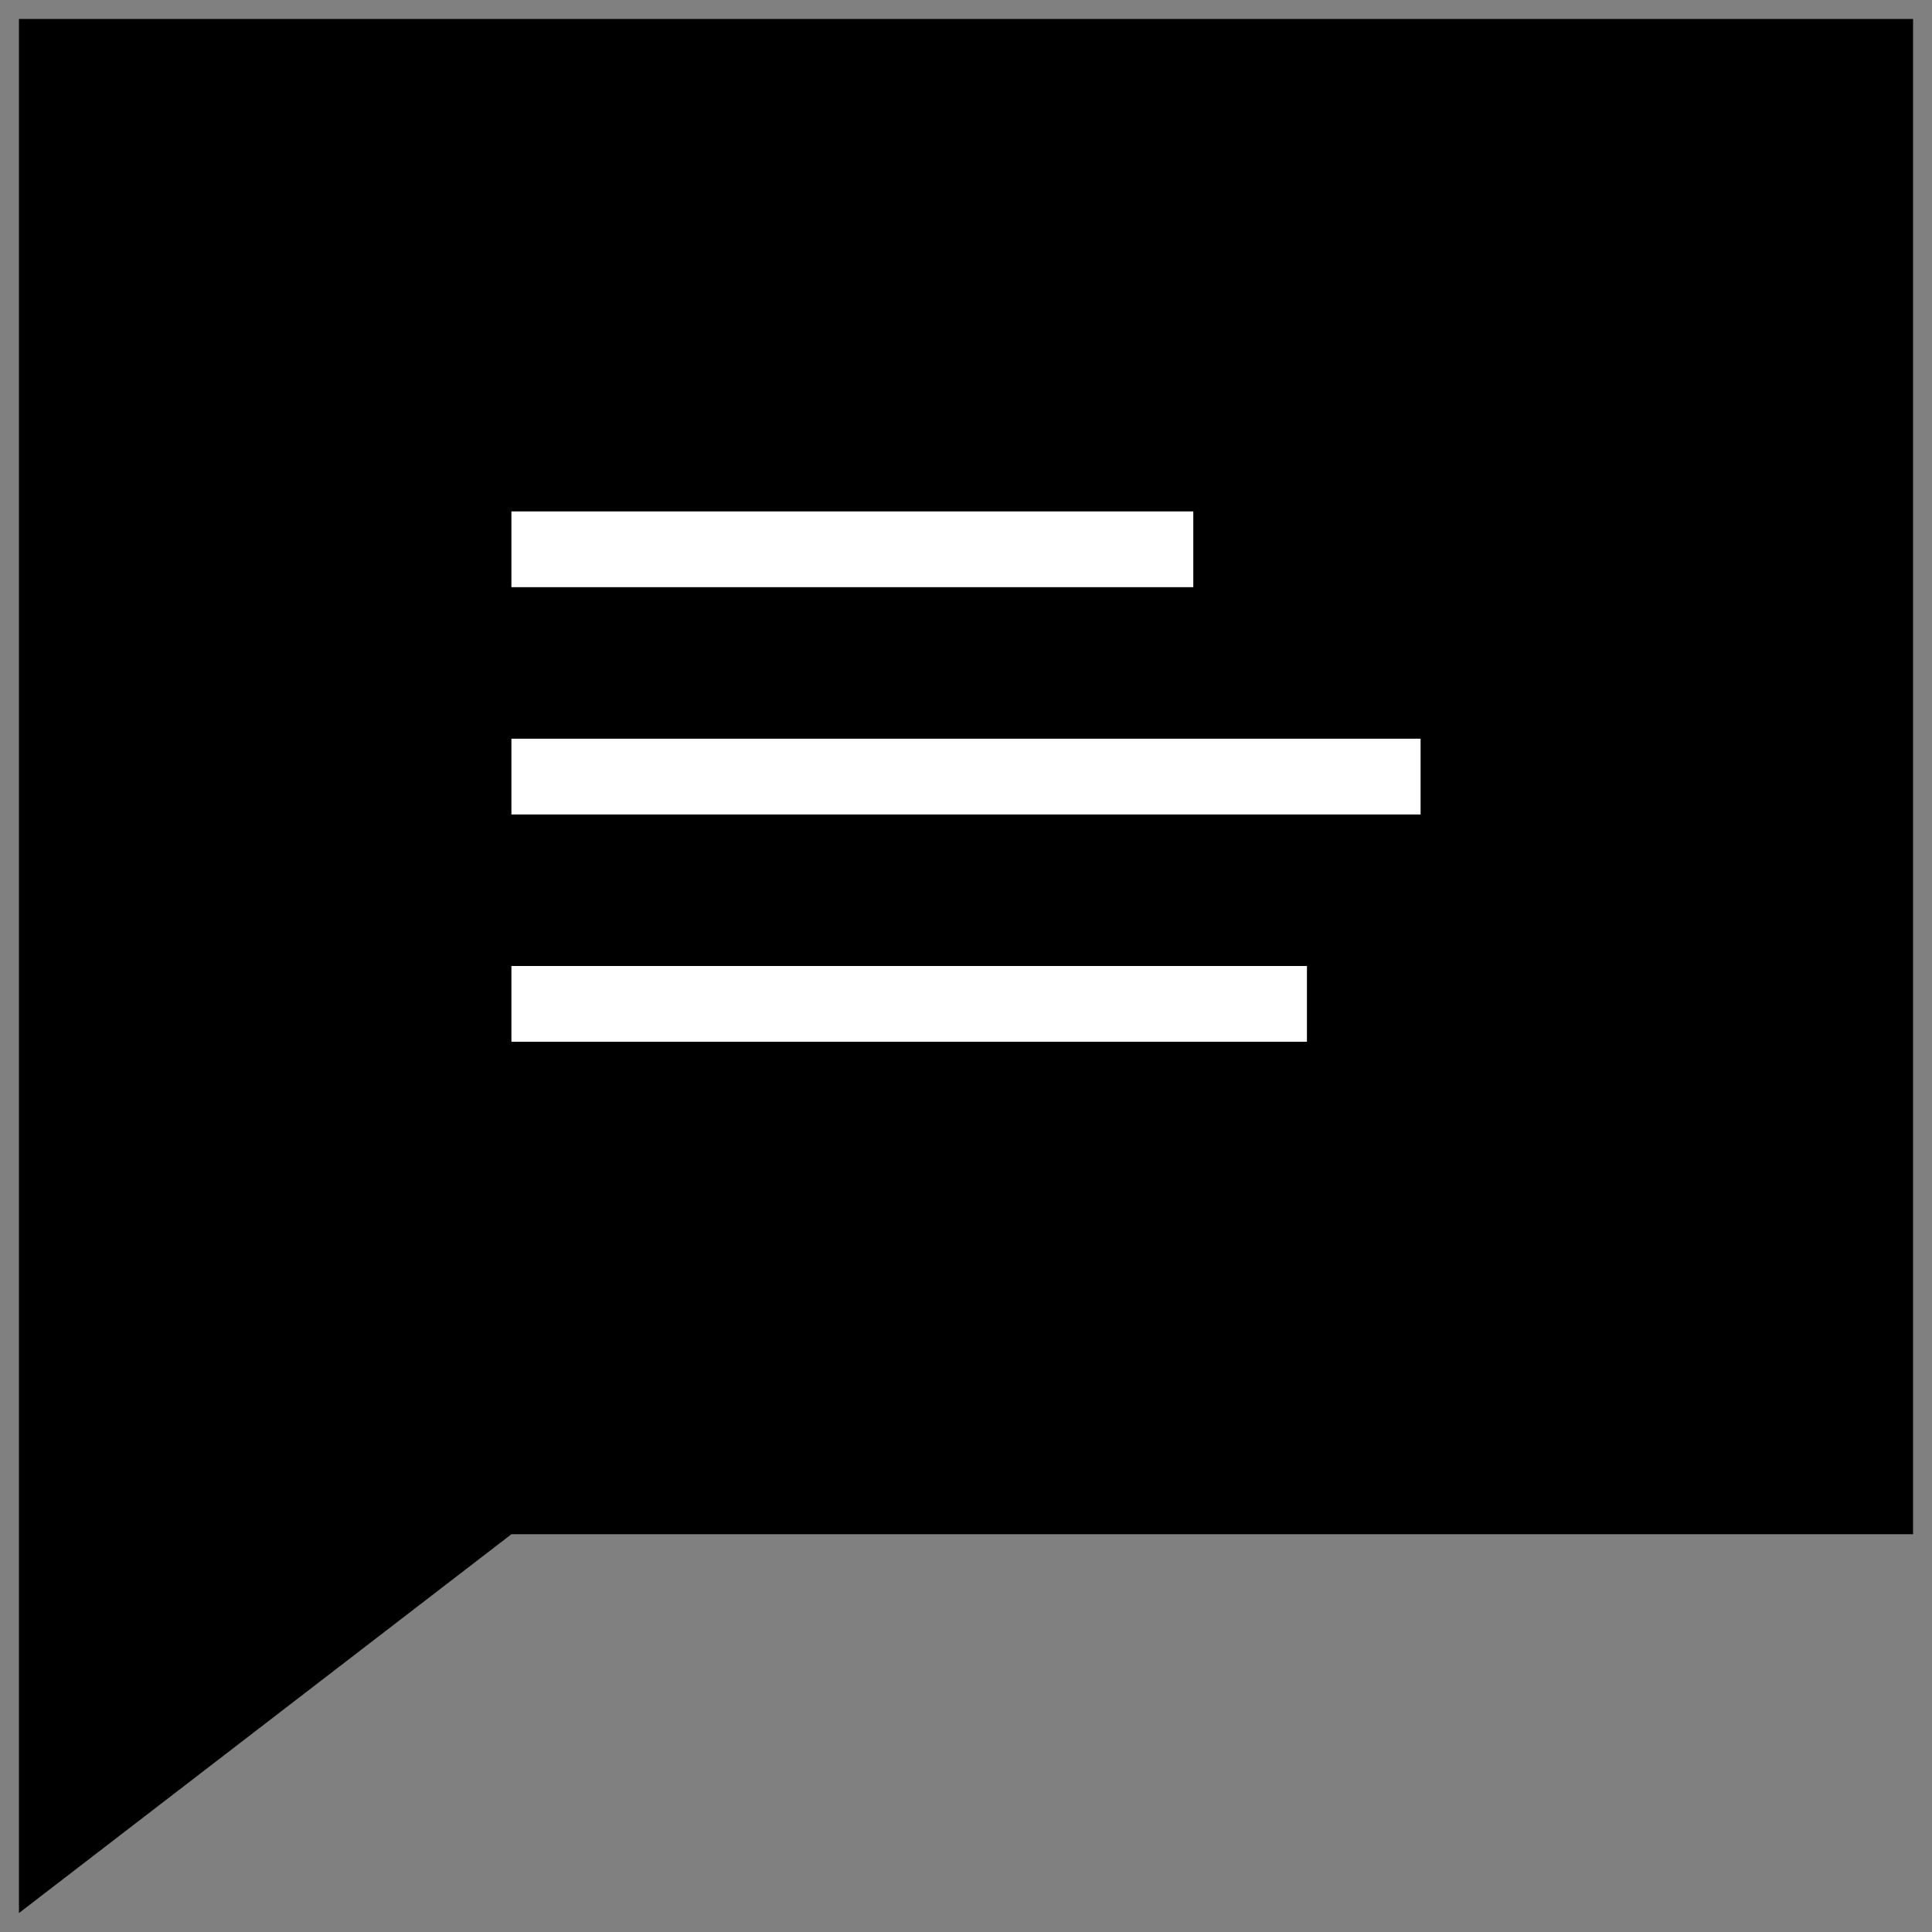
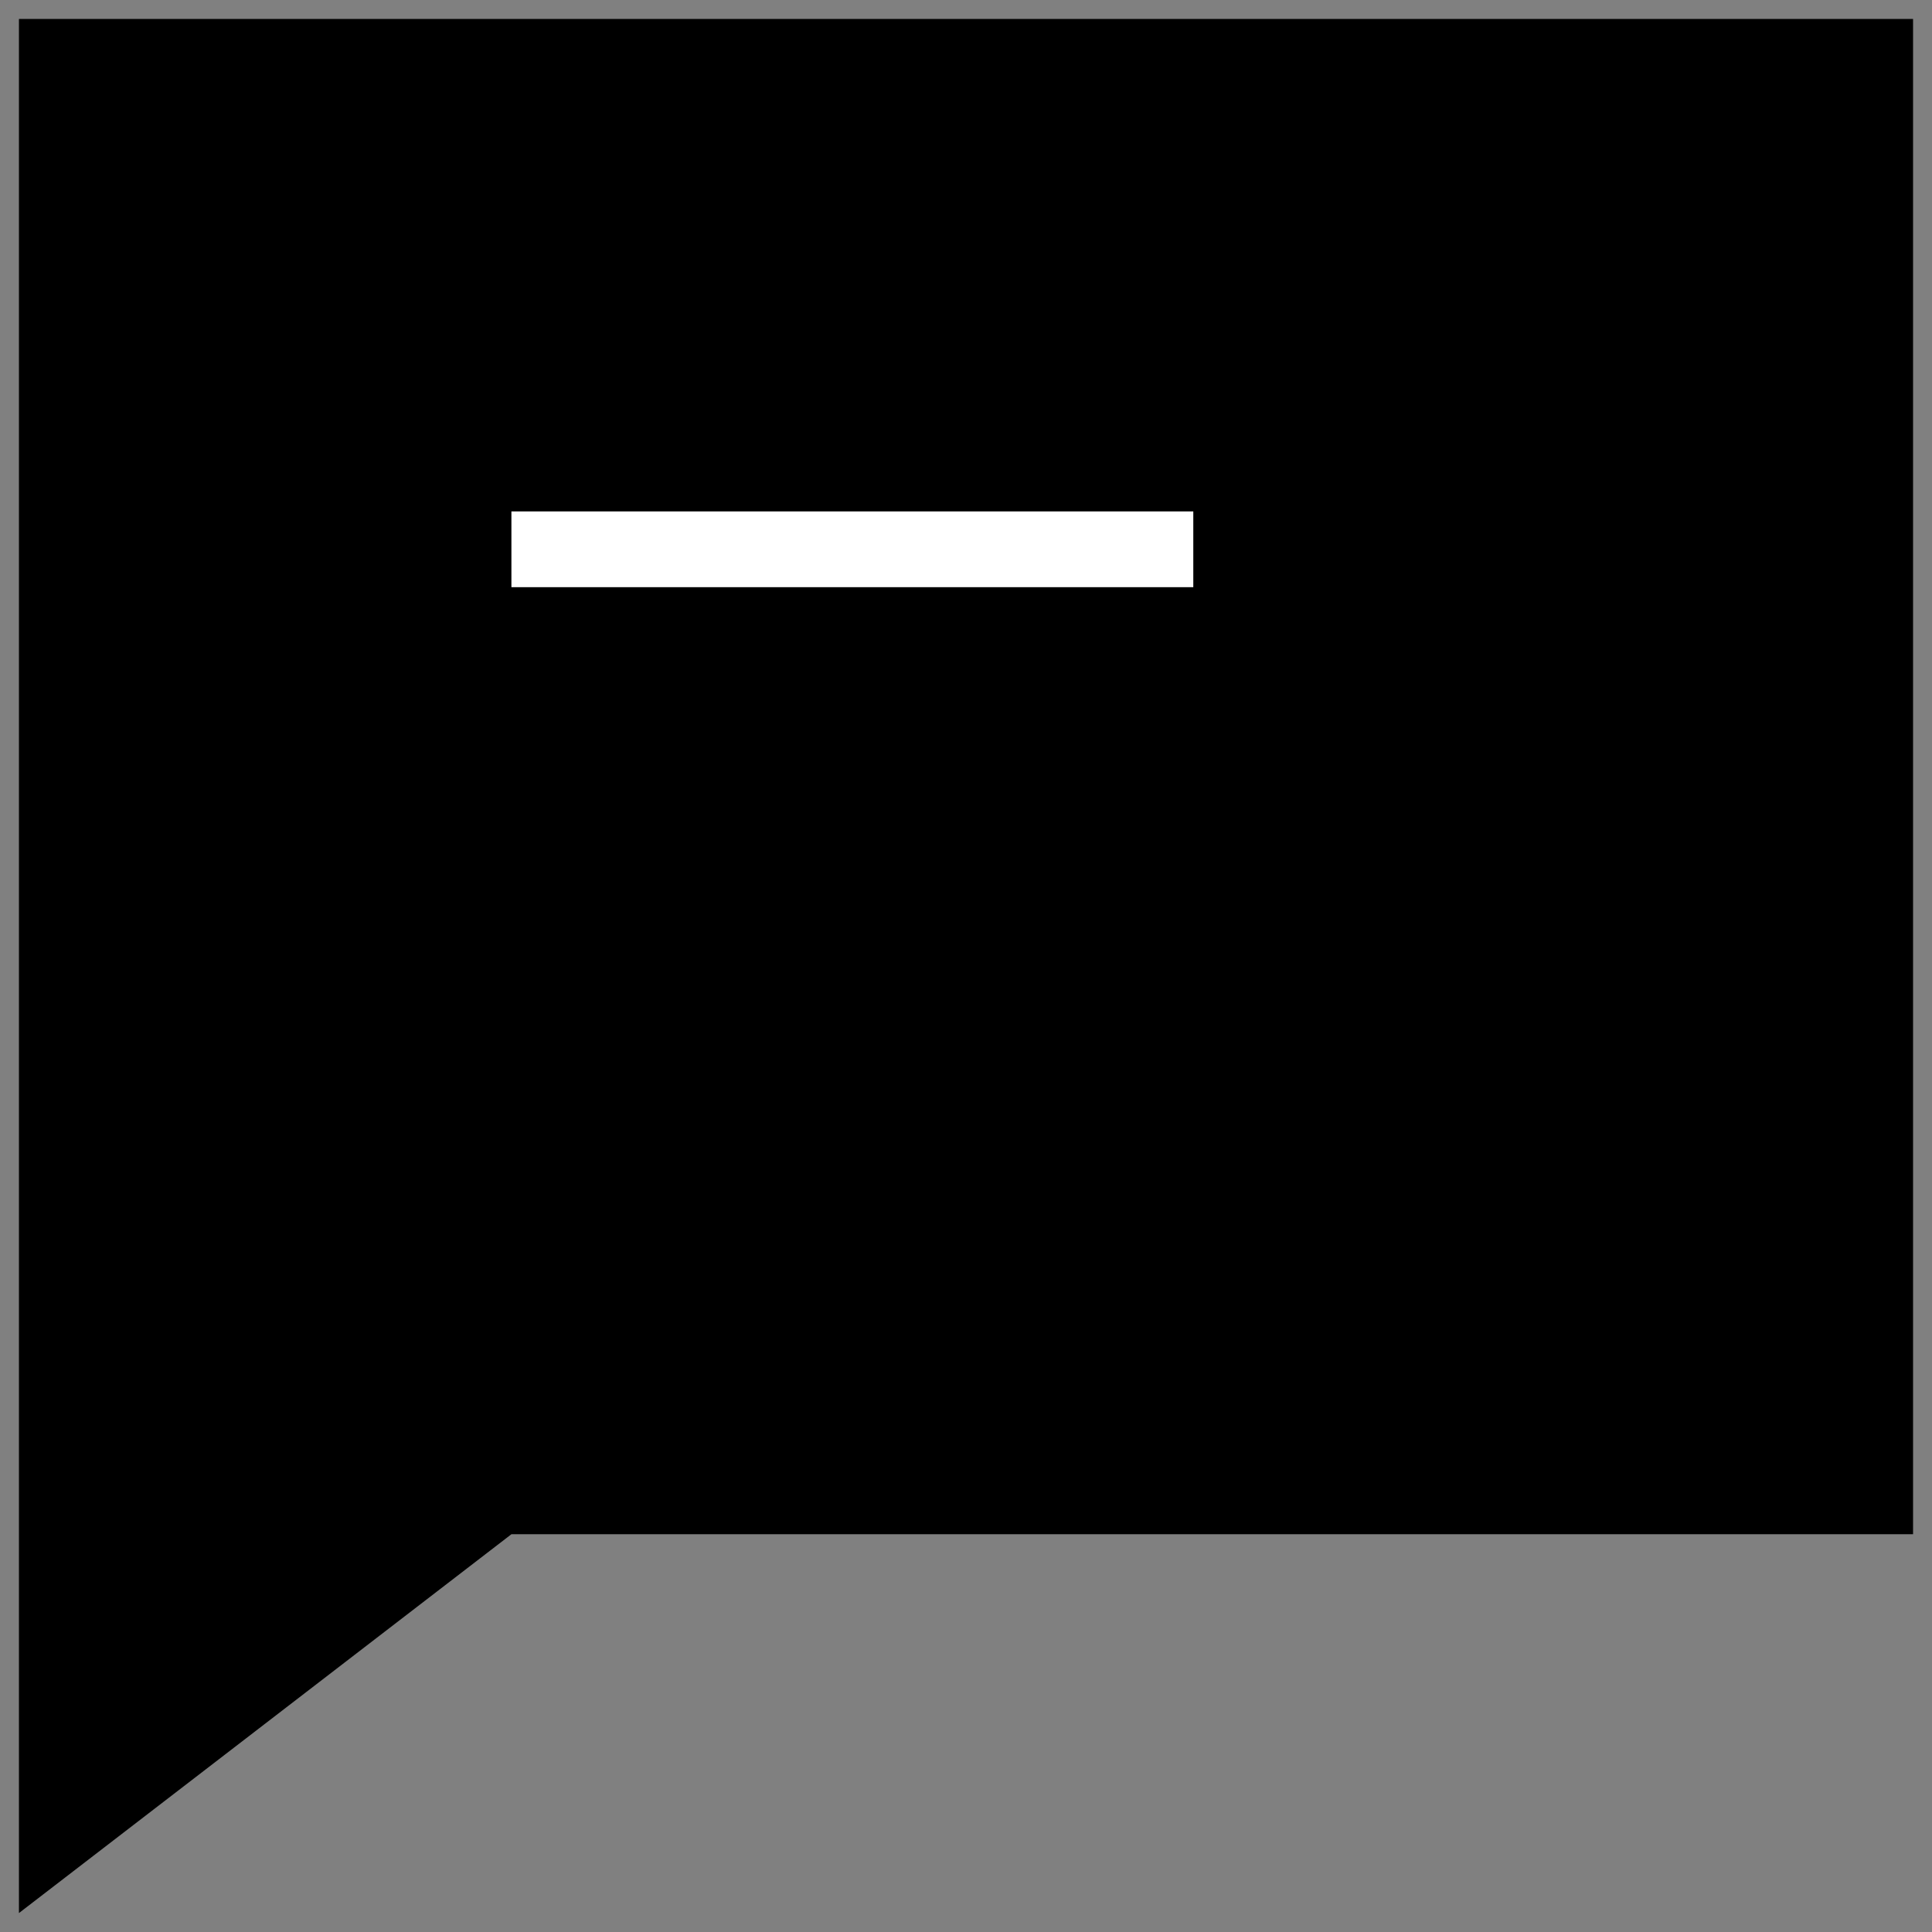
<svg xmlns="http://www.w3.org/2000/svg" width="51px" height="51px" viewBox="0 0 51 51" version="1.1">
  <rect x="0" y="0" width="51" height="51" fill="#808080" stroke="none" />
  <desc>Created with Lunacy</desc>
  <g id="FAQ" transform="translate(0.5 0.5)">
    <path d="M0 0L50 0L50 40L13 40L0 50L0 0Z" id="Rectangle" fill="#000000" stroke="none" />
-     <path d="M0 0L21 0L21 2L0 2L0 0Z" transform="translate(13 25)" id="Rectangle" fill="#FFFFFF" stroke="none" />
-     <path d="M0 0L24 0L24 2L0 2L0 0Z" transform="translate(13 19)" id="Rectangle" fill="#FFFFFF" stroke="none" />
    <path d="M0 0L18 0L18 2L0 2L0 0Z" transform="translate(13 13)" id="Rectangle" fill="#FFFFFF" stroke="none" />
  </g>
</svg>